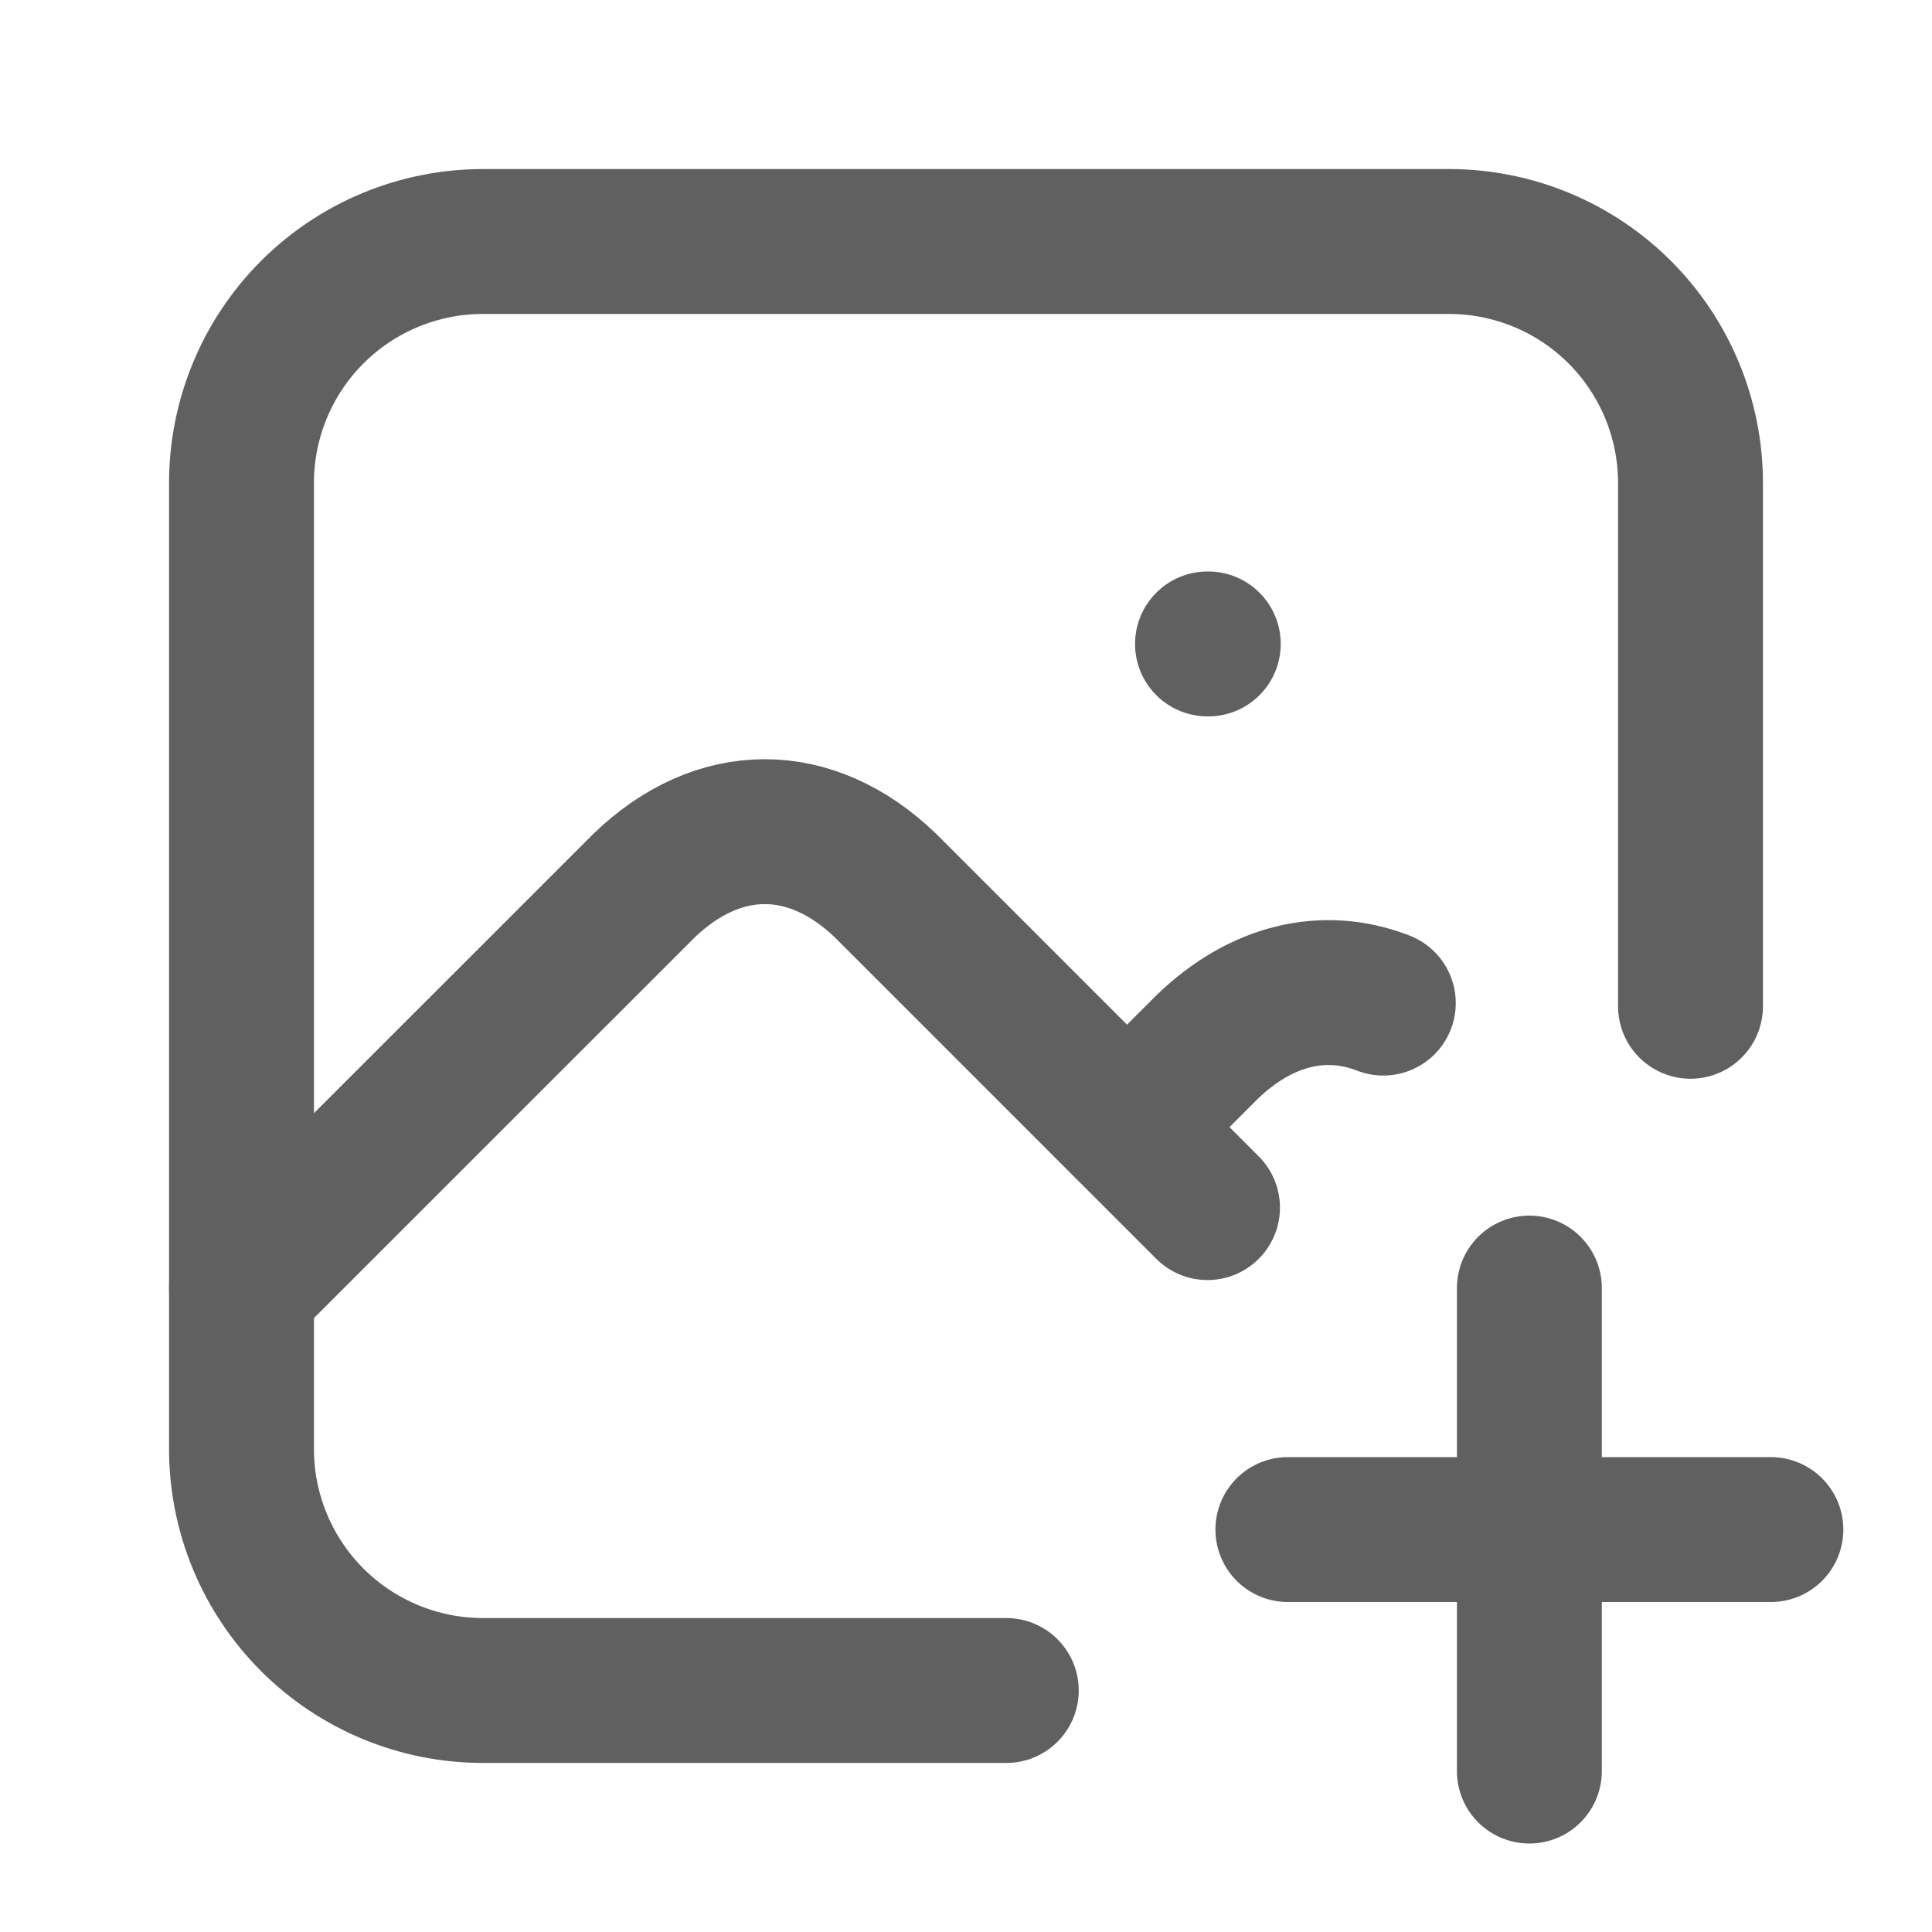
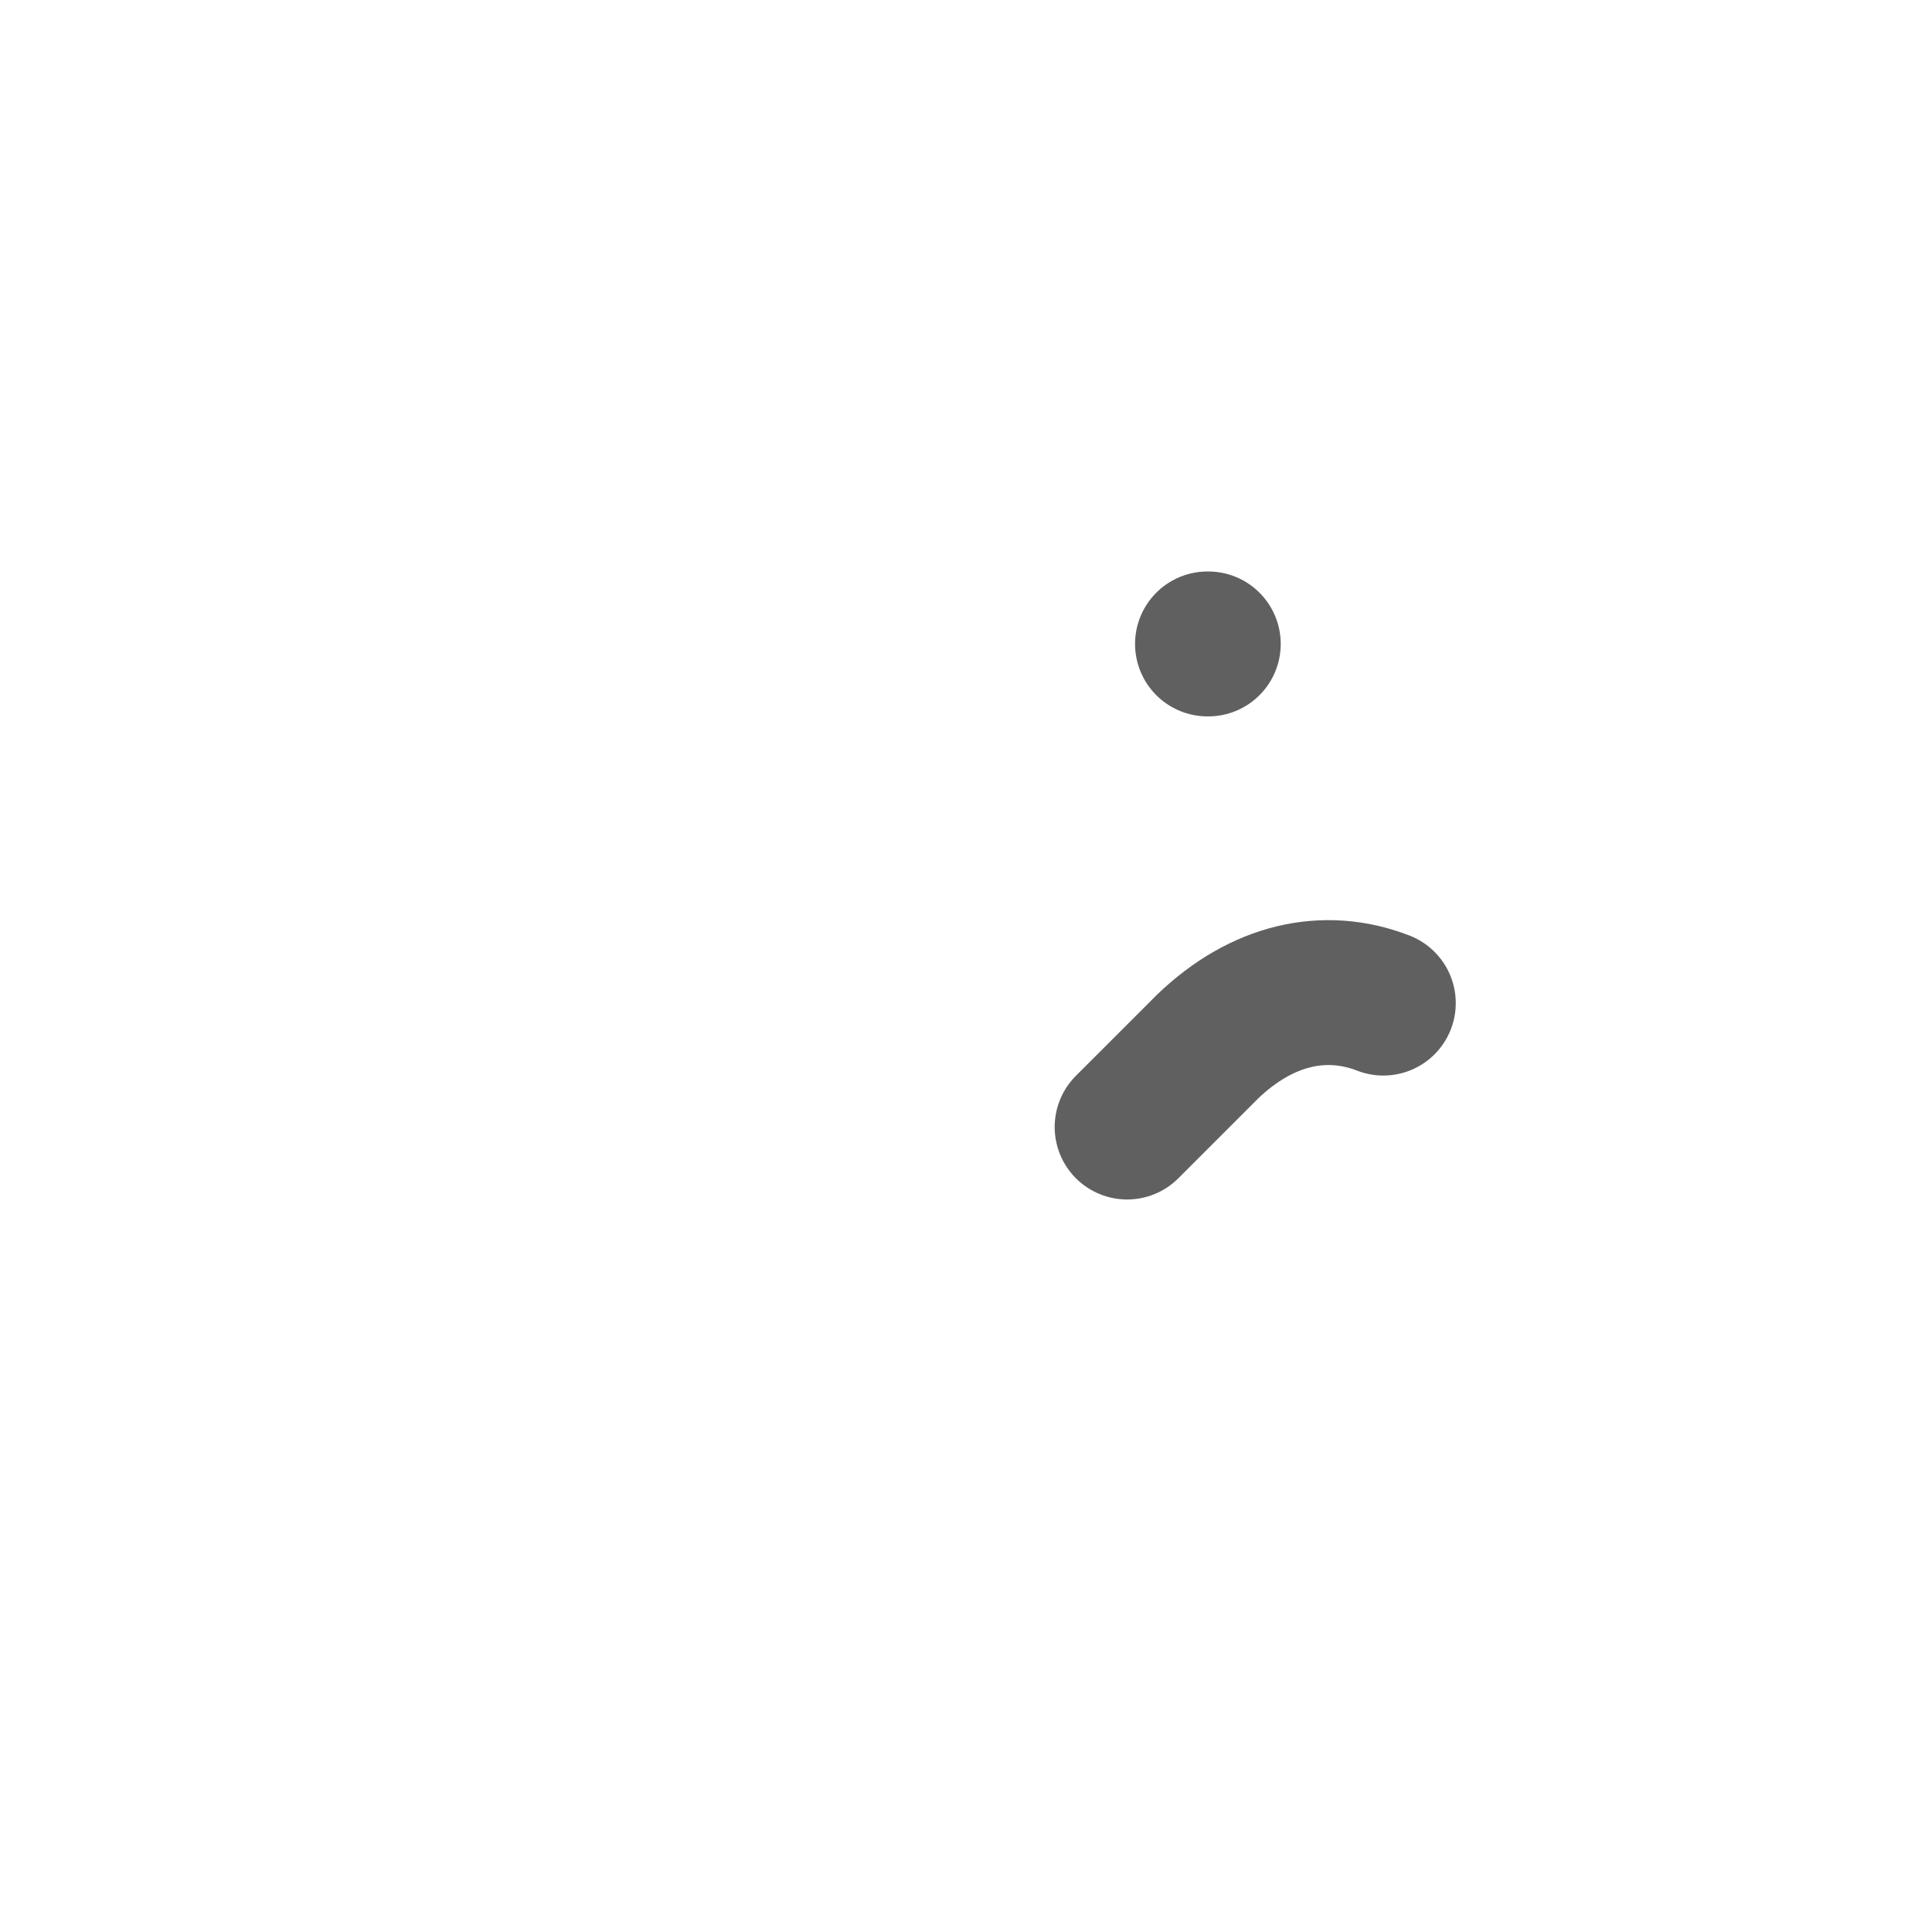
<svg xmlns="http://www.w3.org/2000/svg" width="20" height="20" viewBox="0 0 20 20" fill="none">
  <path d="M12.5 6.666H12.508" stroke="#606060" stroke-width="1.5" stroke-linecap="round" stroke-linejoin="round" />
-   <path d="M10.417 17.5H5C4.337 17.5 3.701 17.237 3.232 16.768C2.763 16.299 2.5 15.663 2.5 15V5C2.5 4.337 2.763 3.701 3.232 3.232C3.701 2.763 4.337 2.5 5 2.5H15C15.663 2.5 16.299 2.763 16.768 3.232C17.237 3.701 17.5 4.337 17.5 5V10.417" stroke="#606060" stroke-width="1.5" stroke-linecap="round" stroke-linejoin="round" />
-   <path d="M2.5 13.334L6.667 9.168C7.44 8.423 8.393 8.423 9.167 9.168L12.5 12.501" stroke="#606060" stroke-width="1.5" stroke-linecap="round" stroke-linejoin="round" />
  <path d="M11.668 11.667L12.501 10.834C13.06 10.297 13.71 10.147 14.32 10.384" stroke="#606060" stroke-width="1.5" stroke-linecap="round" stroke-linejoin="round" />
-   <path d="M13.332 15.834H18.332" stroke="#606060" stroke-width="1.5" stroke-linecap="round" stroke-linejoin="round" />
-   <path d="M15.832 13.334V18.334" stroke="#606060" stroke-width="1.5" stroke-linecap="round" stroke-linejoin="round" />
</svg>